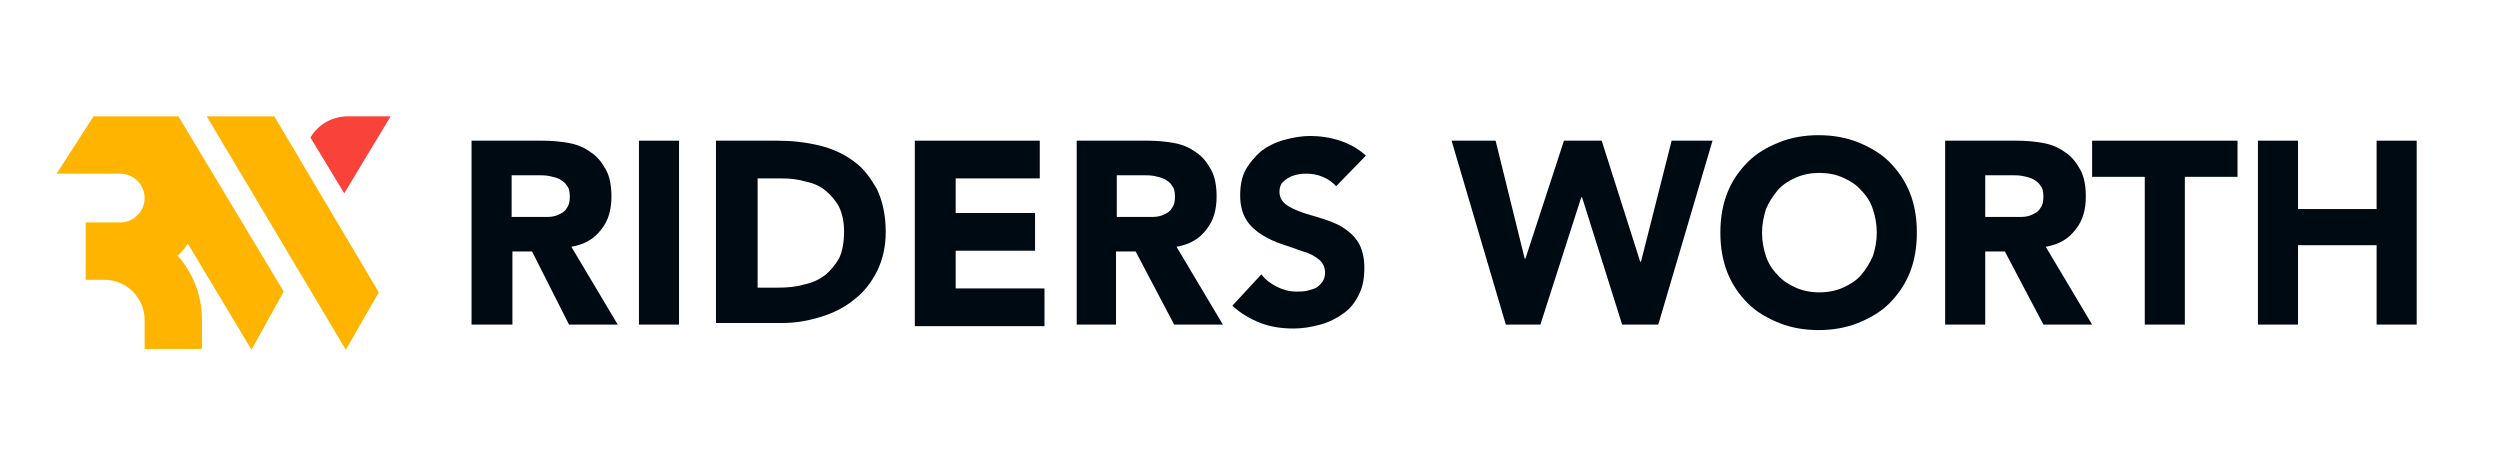
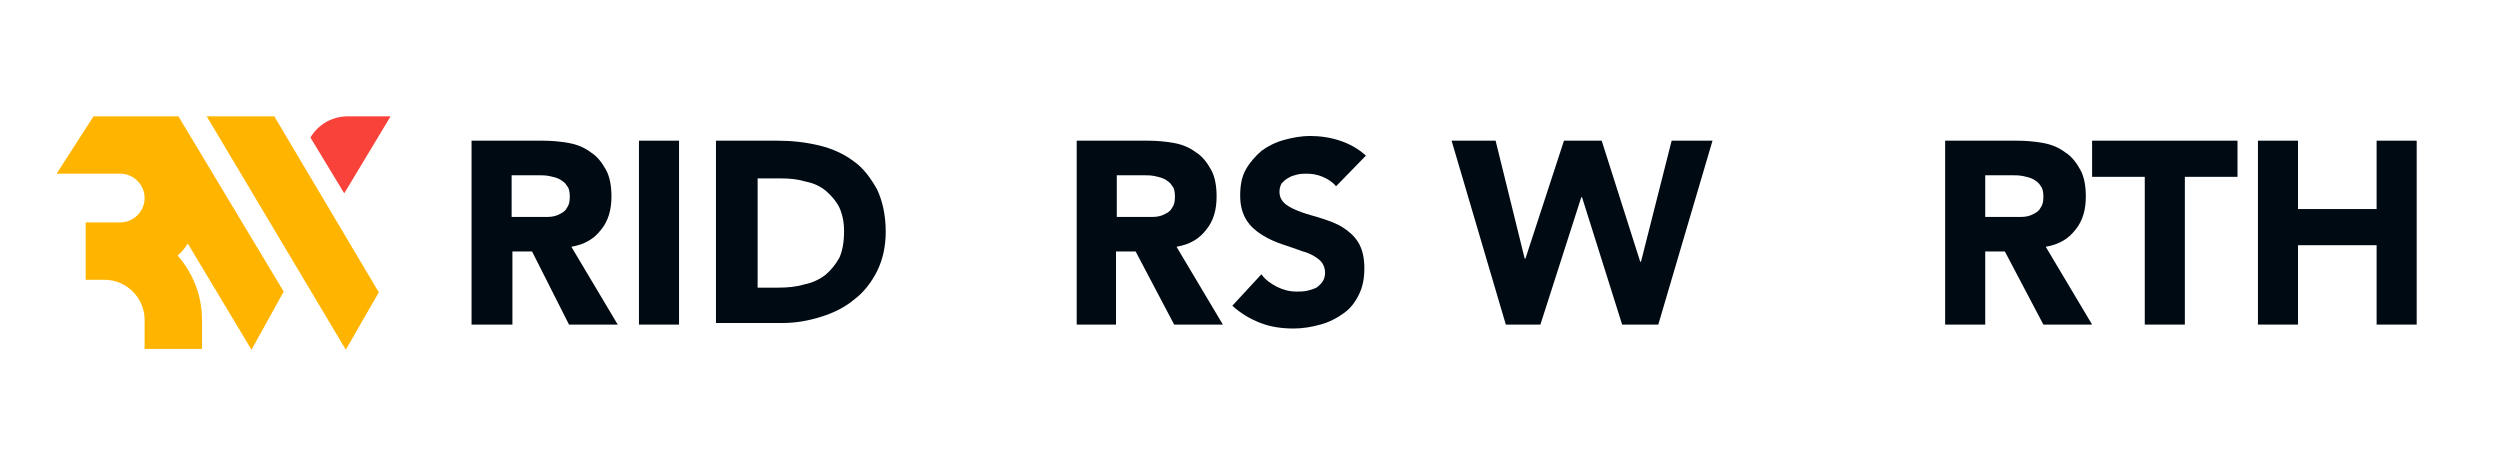
<svg xmlns="http://www.w3.org/2000/svg" version="1.1" id="Layer_1" x="0px" y="0px" viewBox="0 0 318.1 59.3" style="enable-background:new 0 0 318.1 59.3;" xml:space="preserve">
  <style type="text/css">
	.st0{fill:#000A13;}
	.st1{clip-path:url(#SVGID_2_);}
	.st2{opacity:0.44;fill:#010102;}
	.st3{fill:#F3376D;}
	.st4{fill:#FFFFFF;}
	.st5{opacity:0.1;clip-path:url(#SVGID_4_);}
	.st6{fill:#FFB500;}
	.st7{fill:#F8423A;}
	.st8{fill:#EFEFEF;}
	.st9{opacity:0.8;fill:#000A13;}
	.st10{opacity:0.9;fill:#153947;}
	.st11{fill:#FDBC00;}
	.st12{fill:#F93E33;}
	.st13{fill:#E39259;}
	.st14{fill:#123644;}
	.st15{fill:#5D5E5D;}
	.st16{clip-path:url(#SVGID_12_);}
	.st17{fill:#FB0048;}
	.st18{fill:#157C03;}
	.st19{fill:none;stroke:#5D5E5D;stroke-linecap:round;stroke-linejoin:round;stroke-miterlimit:10;}
	.st20{fill:none;stroke:#5D5E5D;stroke-width:0.203;stroke-miterlimit:10;}
	.st21{fill:#003349;}
	.st22{fill:#FFF6E2;}
	.st23{fill:#FFEEC5;}
	.st24{fill:#FFE6A9;}
	.st25{fill:#FFDE8D;}
	.st26{fill:#FFD571;}
	.st27{fill:#FFCD55;}
	.st28{fill:#FFC539;}
	.st29{fill:#FFBD1C;}
	.st30{fill:#F95750;}
	.st31{fill:#F96C66;}
	.st32{fill:#FA807C;}
	.st33{fill:#FB9591;}
	.st34{fill:#FBAAA6;}
	.st35{fill:#FCBFBC;}
	.st36{fill:#FDD4D2;}
	.st37{fill:#FDE9E8;}
	.st38{fill:#1C4A5D;}
	.st39{fill:#396071;}
	.st40{fill:#557785;}
	.st41{fill:#718D99;}
	.st42{fill:#8DA3AD;}
	.st43{fill:#A9BAC1;}
	.st44{fill:#C5D1D6;}
	.st45{fill:#E2E7EA;}
	.st46{fill:#EC1C24;}
	.st47{fill:#00A551;}
	.st48{fill:#2E3191;}
	.st49{fill:#00ADEE;}
	.st50{fill:#EB008B;}
	.st51{fill:#FFF100;}
	.st52{fill:#231F20;}
	.st53{opacity:0.18;}
	.st54{fill:#00172A;}
	.st55{fill:#E4E3E3;}
	.st56{opacity:0.73;fill:#FFB500;}
	.st57{opacity:0.73;fill:#F8423A;}
	.st58{clip-path:url(#SVGID_14_);}
	.st59{fill-rule:evenodd;clip-rule:evenodd;fill:#FFFFFF;}
	.st60{fill:#686868;}
	.st61{opacity:0.46;}
	.st62{fill:none;}
	.st63{fill:#4F504F;}
	.st64{fill:#606061;}
	.st65{fill:#FBFBFB;stroke:#686868;stroke-width:0.75;stroke-miterlimit:10;}
	.st66{fill:#86D6F8;}
	.st67{fill:#00A9EE;}
	.st68{fill:url(#SVGID_15_);}
	.st69{fill:#0055A9;}
	.st70{filter:url(#Adobe_OpacityMaskFilter);}
	.st71{fill:url(#SVGID_17_);}
	.st72{mask:url(#SVGID_16_);}
	.st73{opacity:0.88;}
	.st74{fill:#FBD848;}
	.st75{fill:#20A187;}
	.st76{fill:#532C90;}
	.st77{fill:#231815;}
	.st78{opacity:0.88;fill:#FFFFFF;}
	.st79{opacity:0.75;fill:#FFFFFF;}
	.st80{fill:#20A288;}
	.st81{fill:#532C91;}
	.st82{fill:#F4376D;}
	.st83{fill:url(#SVGID_20_);}
</style>
  <g>
    <g>
      <g>
        <g>
          <path class="st6" d="M23.9,31c-0.4,0.6-0.8,1.1-1.3,1.5c1.9,2.2,3.1,5,3.1,8.2v3.7h-7.3v-3.7c0-2.8-2.3-5.1-5.1-5.1v0h-2.4v-7.3      h4.4c1.7,0,3.1-1.4,3.1-3.1c0-1.7-1.4-3.1-3.1-3.1H7.2l4.7-7.3h3.4c0.2,0,0.4,0,0.5,0h0l6.9,0l13.4,22.3L32,44.5L23.9,31z" />
        </g>
      </g>
      <g>
        <polygon class="st6" points="44,44.5 26.3,14.8 34.9,14.8 48.2,37.2    " />
      </g>
      <g>
        <path class="st7" d="M49.7,14.8l-5.9,9.8l-4.3-7.1l0,0c1-1.7,2.8-2.7,4.8-2.7L49.7,14.8z" />
      </g>
    </g>
    <g>
      <path class="st0" d="M60,17.9h9c1.2,0,2.3,0.1,3.4,0.3s2,0.6,2.8,1.2c0.8,0.5,1.4,1.3,1.9,2.2c0.5,0.9,0.7,2.1,0.7,3.4    c0,1.7-0.4,3.1-1.3,4.2c-0.9,1.2-2.1,1.9-3.8,2.2l5.9,9.9h-6.2L67.7,32h-2.5v9.3H60V17.9z M65.2,27.6h3c0.5,0,1,0,1.5,0    c0.5,0,1-0.1,1.4-0.3s0.8-0.4,1-0.8c0.3-0.4,0.4-0.8,0.4-1.5c0-0.6-0.1-1.1-0.4-1.4c-0.2-0.4-0.6-0.6-0.9-0.8    c-0.4-0.2-0.8-0.3-1.3-0.4c-0.5-0.1-1-0.1-1.4-0.1h-3.4V27.6z" />
      <path class="st0" d="M81.3,17.9h5.1v23.4h-5.1V17.9z" />
      <path class="st0" d="M91.2,17.9h7.7c1.9,0,3.6,0.2,5.3,0.6c1.7,0.4,3.2,1.1,4.4,2c1.3,0.9,2.2,2.2,3,3.6c0.7,1.5,1.1,3.3,1.1,5.4    c0,1.9-0.4,3.6-1.1,5c-0.7,1.4-1.7,2.7-2.9,3.6c-1.2,1-2.6,1.7-4.2,2.2c-1.6,0.5-3.2,0.8-5,0.8h-8.4V17.9z M96.3,36.6H99    c1.2,0,2.3-0.1,3.3-0.4c1-0.2,1.9-0.6,2.7-1.2c0.7-0.6,1.3-1.3,1.8-2.2c0.4-0.9,0.6-2,0.6-3.4c0-1.1-0.2-2.1-0.6-3    c-0.4-0.8-1-1.5-1.7-2.1s-1.6-1-2.6-1.2c-1-0.3-2-0.4-3.1-0.4h-3V36.6z" />
-       <path class="st0" d="M116.4,17.9h15.9v4.8h-10.7v4.4h10.1v4.8h-10.1v4.8h11.3v4.8h-16.5V17.9z" />
      <path class="st0" d="M137,17.9h9c1.2,0,2.3,0.1,3.4,0.3s2,0.6,2.8,1.2c0.8,0.5,1.4,1.3,1.9,2.2c0.5,0.9,0.7,2.1,0.7,3.4    c0,1.7-0.4,3.1-1.3,4.2c-0.9,1.2-2.1,1.9-3.8,2.2l5.9,9.9h-6.2l-4.9-9.3h-2.5v9.3H137V17.9z M142.2,27.6h3c0.5,0,1,0,1.5,0    c0.5,0,1-0.1,1.4-0.3s0.8-0.4,1-0.8c0.3-0.4,0.4-0.8,0.4-1.5c0-0.6-0.1-1.1-0.4-1.4c-0.2-0.4-0.6-0.6-0.9-0.8    c-0.4-0.2-0.8-0.3-1.3-0.4c-0.5-0.1-1-0.1-1.4-0.1h-3.4V27.6z" />
      <path class="st0" d="M170,23.7c-0.4-0.5-1-0.9-1.7-1.2c-0.7-0.3-1.4-0.4-2-0.4c-0.4,0-0.8,0-1.2,0.1c-0.4,0.1-0.8,0.2-1.1,0.4    c-0.4,0.2-0.6,0.4-0.9,0.7c-0.2,0.3-0.3,0.7-0.3,1.1c0,0.7,0.3,1.2,0.8,1.6c0.5,0.4,1.2,0.7,2,1c0.8,0.3,1.7,0.5,2.6,0.8    c0.9,0.3,1.8,0.6,2.6,1.1c0.8,0.5,1.5,1.1,2,1.9c0.5,0.8,0.8,1.9,0.8,3.3c0,1.3-0.2,2.4-0.7,3.4c-0.5,1-1.1,1.8-2,2.4    c-0.8,0.6-1.8,1.1-2.9,1.4c-1.1,0.3-2.2,0.5-3.4,0.5c-1.5,0-2.9-0.2-4.2-0.7c-1.3-0.5-2.5-1.2-3.6-2.2l3.7-4    c0.5,0.7,1.2,1.2,2,1.6c0.8,0.4,1.6,0.6,2.5,0.6c0.4,0,0.8,0,1.3-0.1c0.4-0.1,0.8-0.2,1.2-0.4c0.3-0.2,0.6-0.5,0.8-0.8    c0.2-0.3,0.3-0.7,0.3-1.1c0-0.7-0.3-1.3-0.8-1.7c-0.5-0.4-1.2-0.8-2-1c-0.8-0.3-1.7-0.6-2.6-0.9c-0.9-0.3-1.8-0.7-2.6-1.2    c-0.8-0.5-1.5-1.1-2-1.9c-0.5-0.8-0.8-1.8-0.8-3.1c0-1.3,0.2-2.4,0.7-3.3c0.5-0.9,1.2-1.7,2-2.4c0.8-0.6,1.8-1.1,2.9-1.4    c1.1-0.3,2.2-0.5,3.3-0.5c1.3,0,2.6,0.2,3.8,0.6c1.2,0.4,2.3,1,3.3,1.9L170,23.7z" />
      <path class="st0" d="M184.7,17.9h5.6l3.7,15h0.1l4.9-15h4.8l4.9,15.4h0.1l3.9-15.4h5.2L211,41.3h-4.6l-5.1-16.2h-0.1L196,41.3    h-4.4L184.7,17.9z" />
-       <path class="st0" d="M218.9,29.6c0-1.9,0.3-3.6,0.9-5.1c0.6-1.5,1.5-2.8,2.6-3.9c1.1-1.1,2.5-1.9,4-2.5c1.5-0.6,3.2-0.9,5-0.9    c1.8,0,3.5,0.3,5,0.9c1.5,0.6,2.9,1.4,4,2.5c1.1,1.1,2,2.4,2.6,3.9c0.6,1.5,0.9,3.2,0.9,5.1s-0.3,3.6-0.9,5.1    c-0.6,1.5-1.5,2.8-2.6,3.9s-2.5,1.9-4,2.5c-1.5,0.6-3.2,0.9-5,0.9c-1.8,0-3.5-0.3-5-0.9c-1.5-0.6-2.9-1.4-4-2.5s-2-2.4-2.6-3.9    C219.2,33.2,218.9,31.5,218.9,29.6z M224.2,29.6c0,1.1,0.2,2.1,0.5,3c0.3,0.9,0.8,1.7,1.5,2.4c0.6,0.7,1.4,1.2,2.3,1.6    c0.9,0.4,1.9,0.6,3,0.6c1.1,0,2.1-0.2,3-0.6s1.7-0.9,2.3-1.6c0.6-0.7,1.1-1.5,1.5-2.4c0.3-0.9,0.5-1.9,0.5-3c0-1.1-0.2-2.1-0.5-3    c-0.3-0.9-0.8-1.7-1.5-2.4c-0.6-0.7-1.4-1.2-2.3-1.6s-1.9-0.6-3-0.6c-1.1,0-2.1,0.2-3,0.6c-0.9,0.4-1.7,0.9-2.3,1.6    c-0.6,0.7-1.1,1.5-1.5,2.4C224.4,27.6,224.2,28.6,224.2,29.6z" />
      <path class="st0" d="M247.6,17.9h9c1.2,0,2.3,0.1,3.4,0.3s2,0.6,2.8,1.2c0.8,0.5,1.4,1.3,1.9,2.2c0.5,0.9,0.7,2.1,0.7,3.4    c0,1.7-0.4,3.1-1.3,4.2c-0.9,1.2-2.1,1.9-3.8,2.2l5.9,9.9h-6.2l-4.9-9.3h-2.5v9.3h-5.1V17.9z M252.7,27.6h3c0.5,0,1,0,1.5,0    c0.5,0,1-0.1,1.4-0.3s0.8-0.4,1-0.8c0.3-0.4,0.4-0.8,0.4-1.5c0-0.6-0.1-1.1-0.4-1.4c-0.2-0.4-0.6-0.6-0.9-0.8    c-0.4-0.2-0.8-0.3-1.3-0.4c-0.5-0.1-1-0.1-1.4-0.1h-3.4V27.6z" />
      <path class="st0" d="M272.9,22.5h-6.7v-4.6h18.5v4.6H278v18.8h-5.1V22.5z" />
      <path class="st0" d="M287.3,17.9h5.1v8.7h10v-8.7h5.1v23.4h-5.1V31.2h-10v10.1h-5.1V17.9z" />
    </g>
  </g>
</svg>